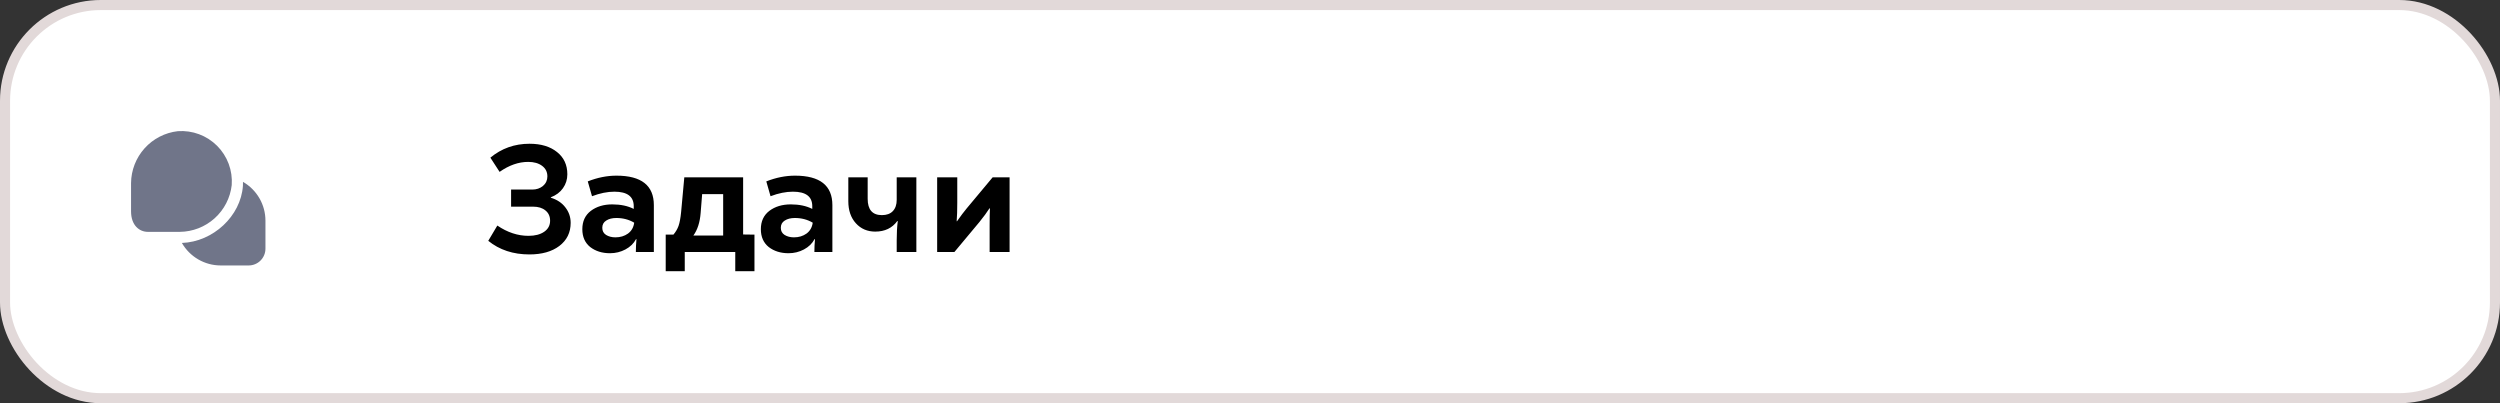
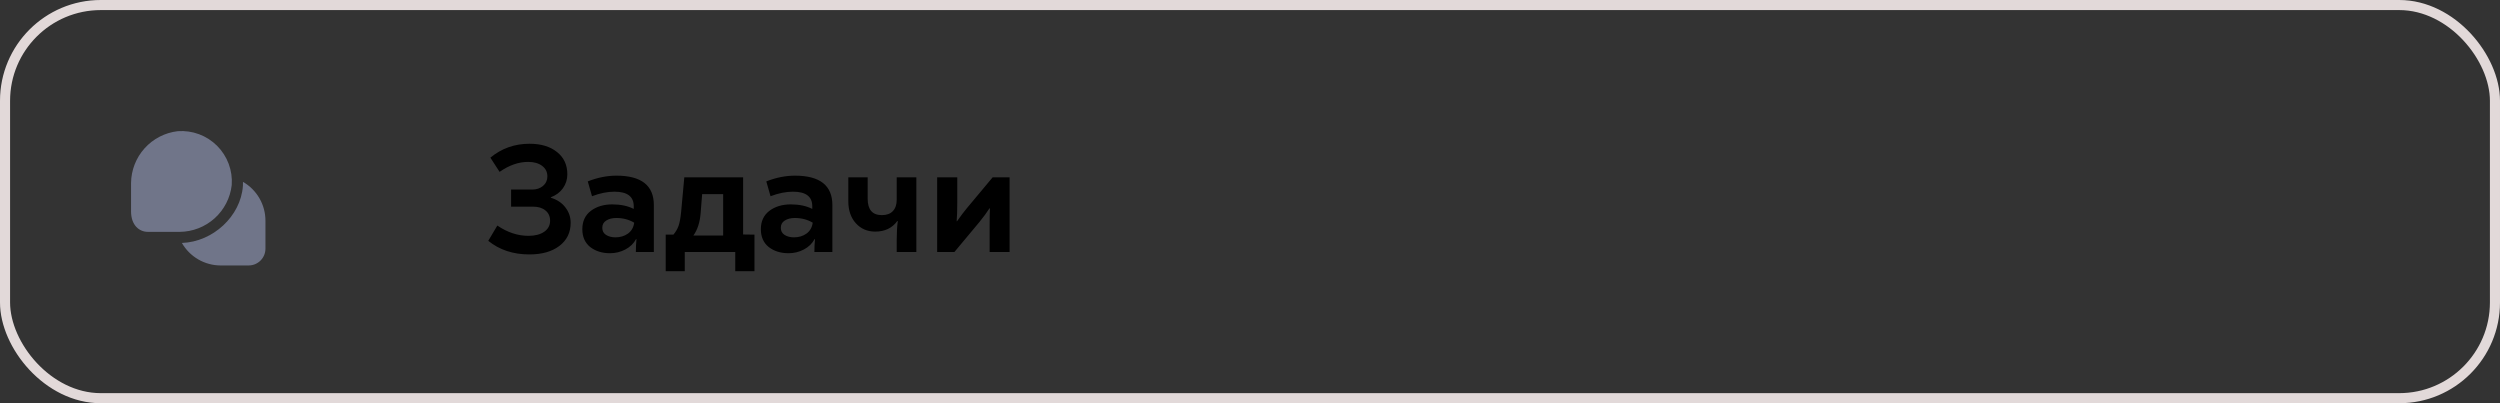
<svg xmlns="http://www.w3.org/2000/svg" width="248" height="40" viewBox="0 0 248 40" fill="none">
  <rect x="0" y="0" width="248" height="40" fill="#333333" stroke="none" />
-   <rect x="0.5" y="0.5" width="247" height="39" rx="9.5" fill="white" />
  <path d="M17.833 23H14.667C13.837 23 13 22.37 13 20.963V18.163C13.012 16.887 13.49 15.659 14.344 14.71C15.198 13.761 16.37 13.158 17.638 13.013C18.354 12.961 19.073 13.064 19.745 13.314C20.418 13.565 21.028 13.957 21.536 14.464C22.043 14.972 22.435 15.583 22.686 16.255C22.936 16.928 23.039 17.646 22.987 18.362C22.842 19.631 22.238 20.803 21.289 21.657C20.339 22.511 19.11 22.989 17.833 23ZM24.111 18.045H24.104C24.104 18.176 24.104 18.308 24.098 18.44C23.883 21.445 21.137 23.988 18.047 24.101V24.109C18.436 24.784 18.996 25.345 19.67 25.735C20.344 26.126 21.109 26.332 21.889 26.333H24.666C25.108 26.333 25.532 26.158 25.845 25.845C26.157 25.533 26.333 25.109 26.333 24.667V21.889C26.332 21.11 26.127 20.344 25.736 19.669C25.346 18.995 24.786 18.434 24.111 18.045Z" fill="#707589" />
  <path d="M52.515 25.24C50.905 25.24 49.545 24.79 48.435 23.89L49.335 22.375C50.335 23.055 51.365 23.395 52.425 23.395C53.075 23.395 53.595 23.26 53.985 22.99C54.375 22.72 54.57 22.355 54.57 21.895C54.57 21.465 54.415 21.125 54.105 20.875C53.805 20.625 53.395 20.5 52.875 20.5H50.7V18.805H52.8C53.22 18.805 53.575 18.685 53.865 18.445C54.155 18.195 54.3 17.88 54.3 17.5C54.3 17.06 54.125 16.71 53.775 16.45C53.425 16.19 52.965 16.06 52.395 16.06C51.445 16.06 50.5 16.39 49.56 17.05L48.645 15.64C49.755 14.72 51.05 14.26 52.53 14.26C53.67 14.26 54.58 14.535 55.26 15.085C55.94 15.625 56.28 16.36 56.28 17.29C56.28 17.8 56.135 18.26 55.845 18.67C55.565 19.07 55.165 19.37 54.645 19.57V19.615C55.265 19.805 55.745 20.125 56.085 20.575C56.435 21.025 56.61 21.535 56.61 22.105C56.61 23.065 56.235 23.83 55.485 24.4C54.745 24.96 53.755 25.24 52.515 25.24ZM61.157 17.425C63.627 17.425 64.862 18.4 64.862 20.35V25H63.077C63.077 24.6 63.097 24.175 63.137 23.725H63.092C62.862 24.155 62.512 24.495 62.042 24.745C61.572 24.995 61.062 25.12 60.512 25.12C59.732 25.12 59.077 24.915 58.547 24.505C58.027 24.085 57.767 23.495 57.767 22.735C57.767 21.955 58.047 21.35 58.607 20.92C59.177 20.49 59.887 20.275 60.737 20.275C61.567 20.275 62.277 20.425 62.867 20.725V20.455C62.867 19.495 62.227 19.015 60.947 19.015C60.257 19.015 59.517 19.165 58.727 19.465L58.307 17.995C59.267 17.615 60.217 17.425 61.157 17.425ZM61.052 23.545C61.532 23.545 61.947 23.42 62.297 23.17C62.647 22.91 62.852 22.55 62.912 22.09C62.392 21.78 61.802 21.625 61.142 21.625C60.732 21.625 60.397 21.71 60.137 21.88C59.877 22.04 59.747 22.28 59.747 22.6C59.747 22.91 59.872 23.145 60.122 23.305C60.382 23.465 60.692 23.545 61.052 23.545ZM73.718 23.26L74.843 23.275V26.905H72.938V25H67.928V26.905H66.038V23.275H66.803C67.033 23.005 67.203 22.715 67.313 22.405C67.423 22.095 67.508 21.635 67.568 21.025L67.883 17.59H73.718V23.26ZM69.653 19.255L69.503 21.13C69.433 22.05 69.193 22.795 68.783 23.365H71.738V19.255H69.653ZM78.867 17.425C81.337 17.425 82.572 18.4 82.572 20.35V25H80.787C80.787 24.6 80.807 24.175 80.847 23.725H80.802C80.572 24.155 80.222 24.495 79.752 24.745C79.282 24.995 78.772 25.12 78.222 25.12C77.442 25.12 76.787 24.915 76.257 24.505C75.737 24.085 75.477 23.495 75.477 22.735C75.477 21.955 75.757 21.35 76.317 20.92C76.887 20.49 77.597 20.275 78.447 20.275C79.277 20.275 79.987 20.425 80.577 20.725V20.455C80.577 19.495 79.937 19.015 78.657 19.015C77.967 19.015 77.227 19.165 76.437 19.465L76.017 17.995C76.977 17.615 77.927 17.425 78.867 17.425ZM78.762 23.545C79.242 23.545 79.657 23.42 80.007 23.17C80.357 22.91 80.562 22.55 80.622 22.09C80.102 21.78 79.512 21.625 78.852 21.625C78.442 21.625 78.107 21.71 77.847 21.88C77.587 22.04 77.457 22.28 77.457 22.6C77.457 22.91 77.582 23.145 77.832 23.305C78.092 23.465 78.402 23.545 78.762 23.545ZM88.953 25V23.845C88.953 23.135 88.988 22.5 89.058 21.94L89.013 21.925C88.503 22.625 87.773 22.975 86.823 22.975C86.043 22.975 85.403 22.7 84.903 22.15C84.403 21.6 84.153 20.87 84.153 19.96V17.59H86.073V19.72C86.073 20.8 86.543 21.34 87.483 21.34C87.953 21.34 88.313 21.21 88.563 20.95C88.823 20.68 88.953 20.305 88.953 19.825V17.59H90.903V25H88.953ZM92.966 25V17.59H94.961V20.11C94.961 20.86 94.941 21.47 94.901 21.94L94.931 21.955C95.311 21.415 95.631 20.99 95.891 20.68L98.471 17.59H100.151V25H98.171V22.33C98.171 21.65 98.181 21.1 98.201 20.68L98.156 20.665C97.916 21.045 97.586 21.495 97.166 22.015L94.676 25H92.966Z" fill="black" />
  <rect x="0.5" y="0.5" width="247" height="39" rx="9.5" stroke="#E2D9D9" />
</svg>